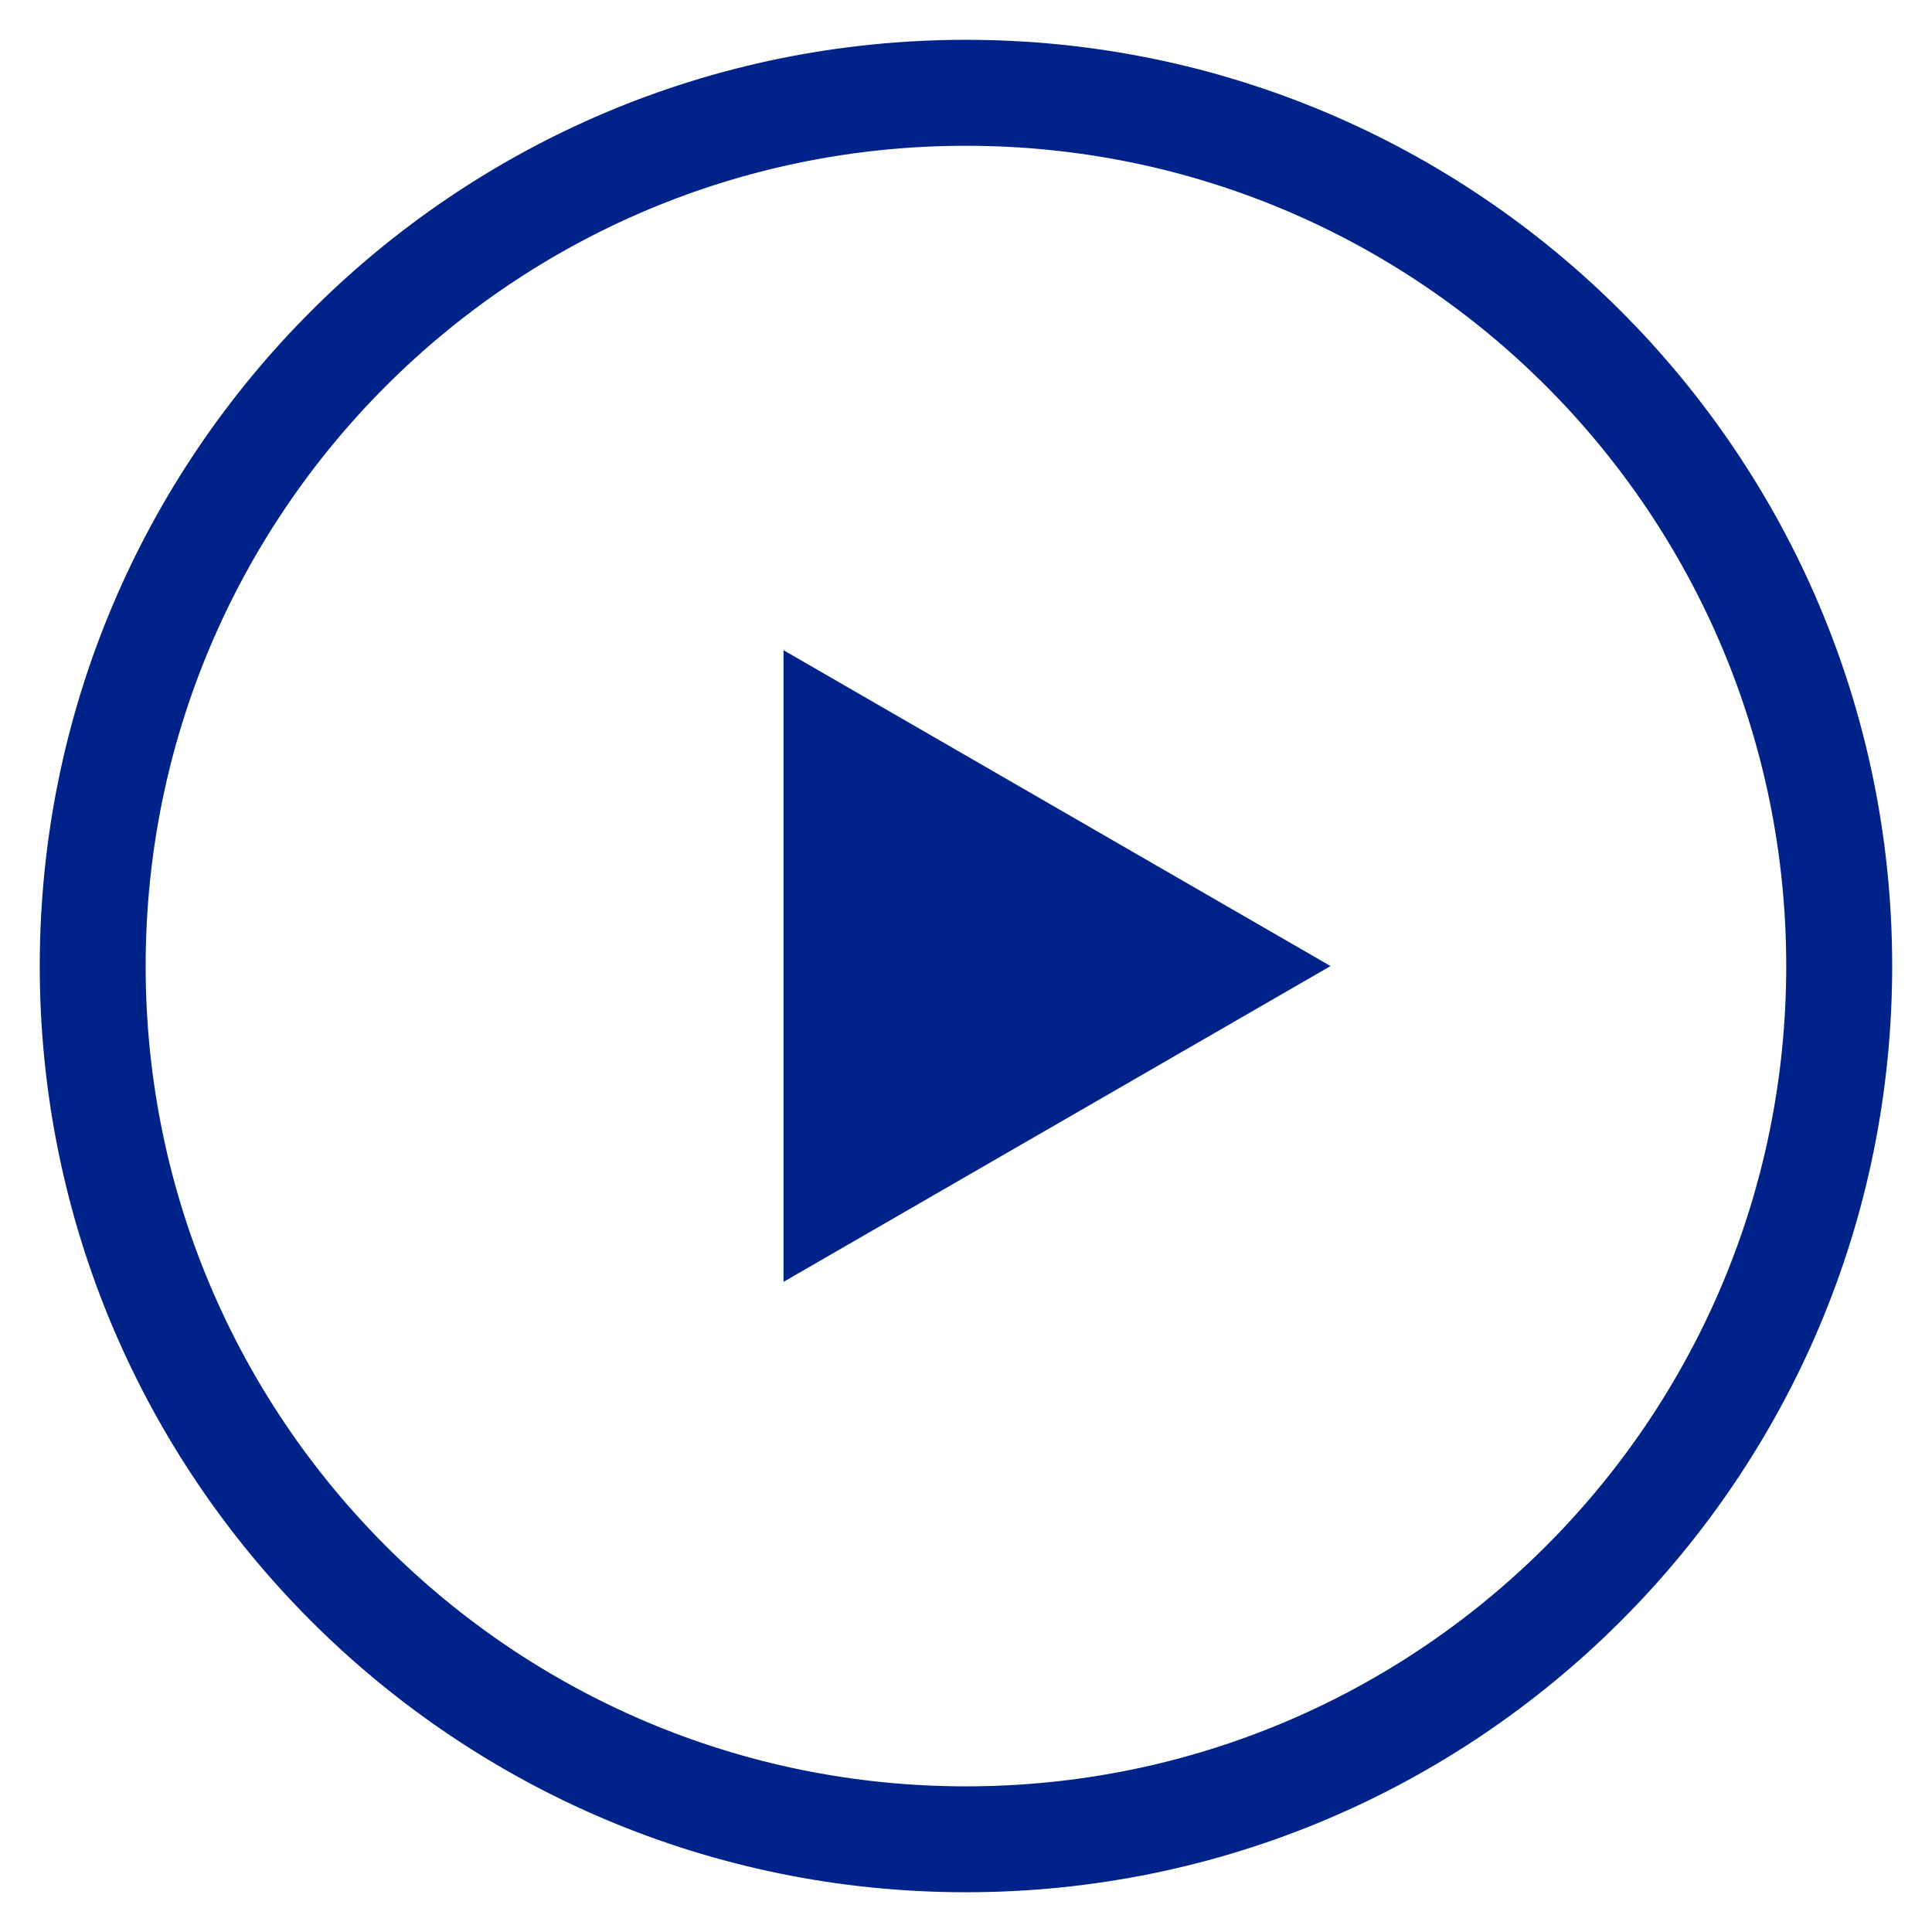
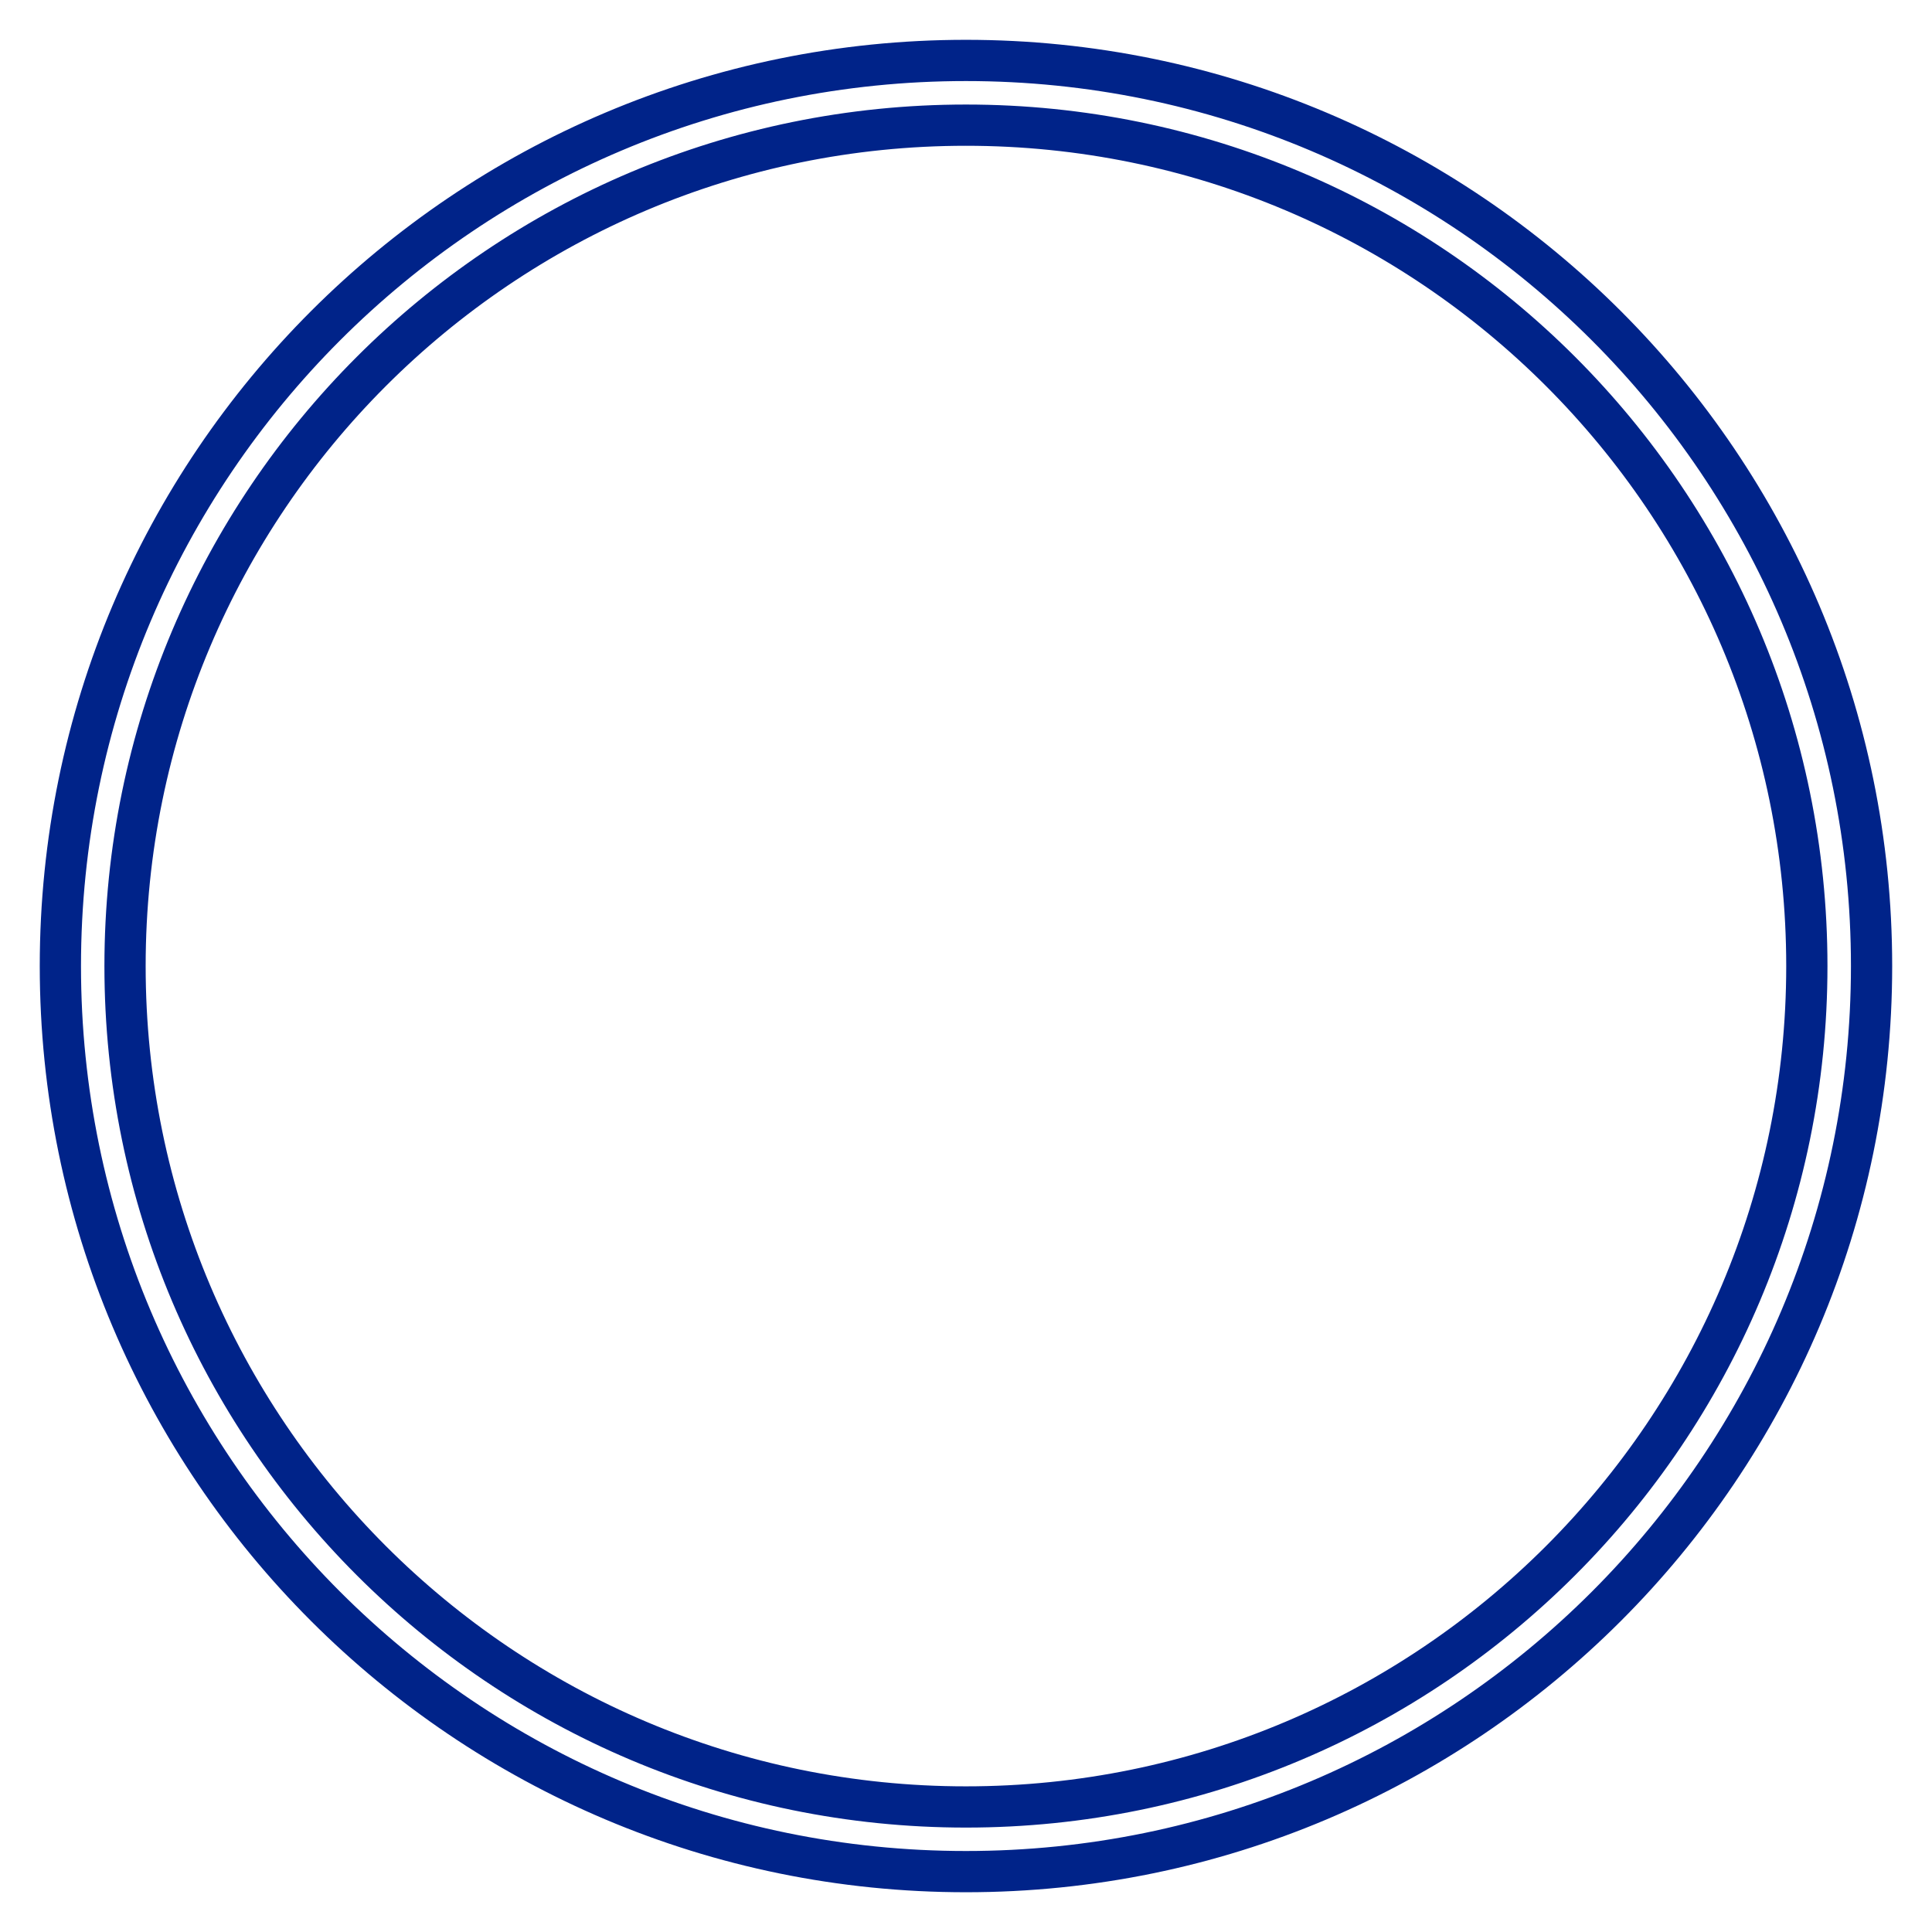
<svg xmlns="http://www.w3.org/2000/svg" width="32" height="32" viewBox="0 0 32 32" fill="none">
-   <path d="M13.319 20.64L21.355 16.001L13.319 11.361V20.64Z" fill="#002389" />
-   <path fill-rule="evenodd" clip-rule="evenodd" d="M15.999 1.001C7.715 1.001 1 7.717 1 16.001C1 24.285 7.715 31 15.999 31C24.283 31 30.999 24.285 30.999 16.001C30.999 7.717 24.283 1.001 15.999 1.001ZM2.071 16.001C2.071 8.308 8.307 2.073 15.999 2.073C23.692 2.073 29.927 8.308 29.927 16.001C29.927 23.693 23.692 29.929 15.999 29.929C8.307 29.929 2.071 23.693 2.071 16.001Z" fill="#002389" />
-   <path d="M13.319 20.64L21.355 16.001L13.319 11.361V20.64Z" stroke="#002389" stroke-width="0.683" />
  <path fill-rule="evenodd" clip-rule="evenodd" d="M15.999 1.001C7.715 1.001 1 7.717 1 16.001C1 24.285 7.715 31 15.999 31C24.283 31 30.999 24.285 30.999 16.001C30.999 7.717 24.283 1.001 15.999 1.001ZM2.071 16.001C2.071 8.308 8.307 2.073 15.999 2.073C23.692 2.073 29.927 8.308 29.927 16.001C29.927 23.693 23.692 29.929 15.999 29.929C8.307 29.929 2.071 23.693 2.071 16.001Z" stroke="#002389" stroke-width="0.683" />
</svg>